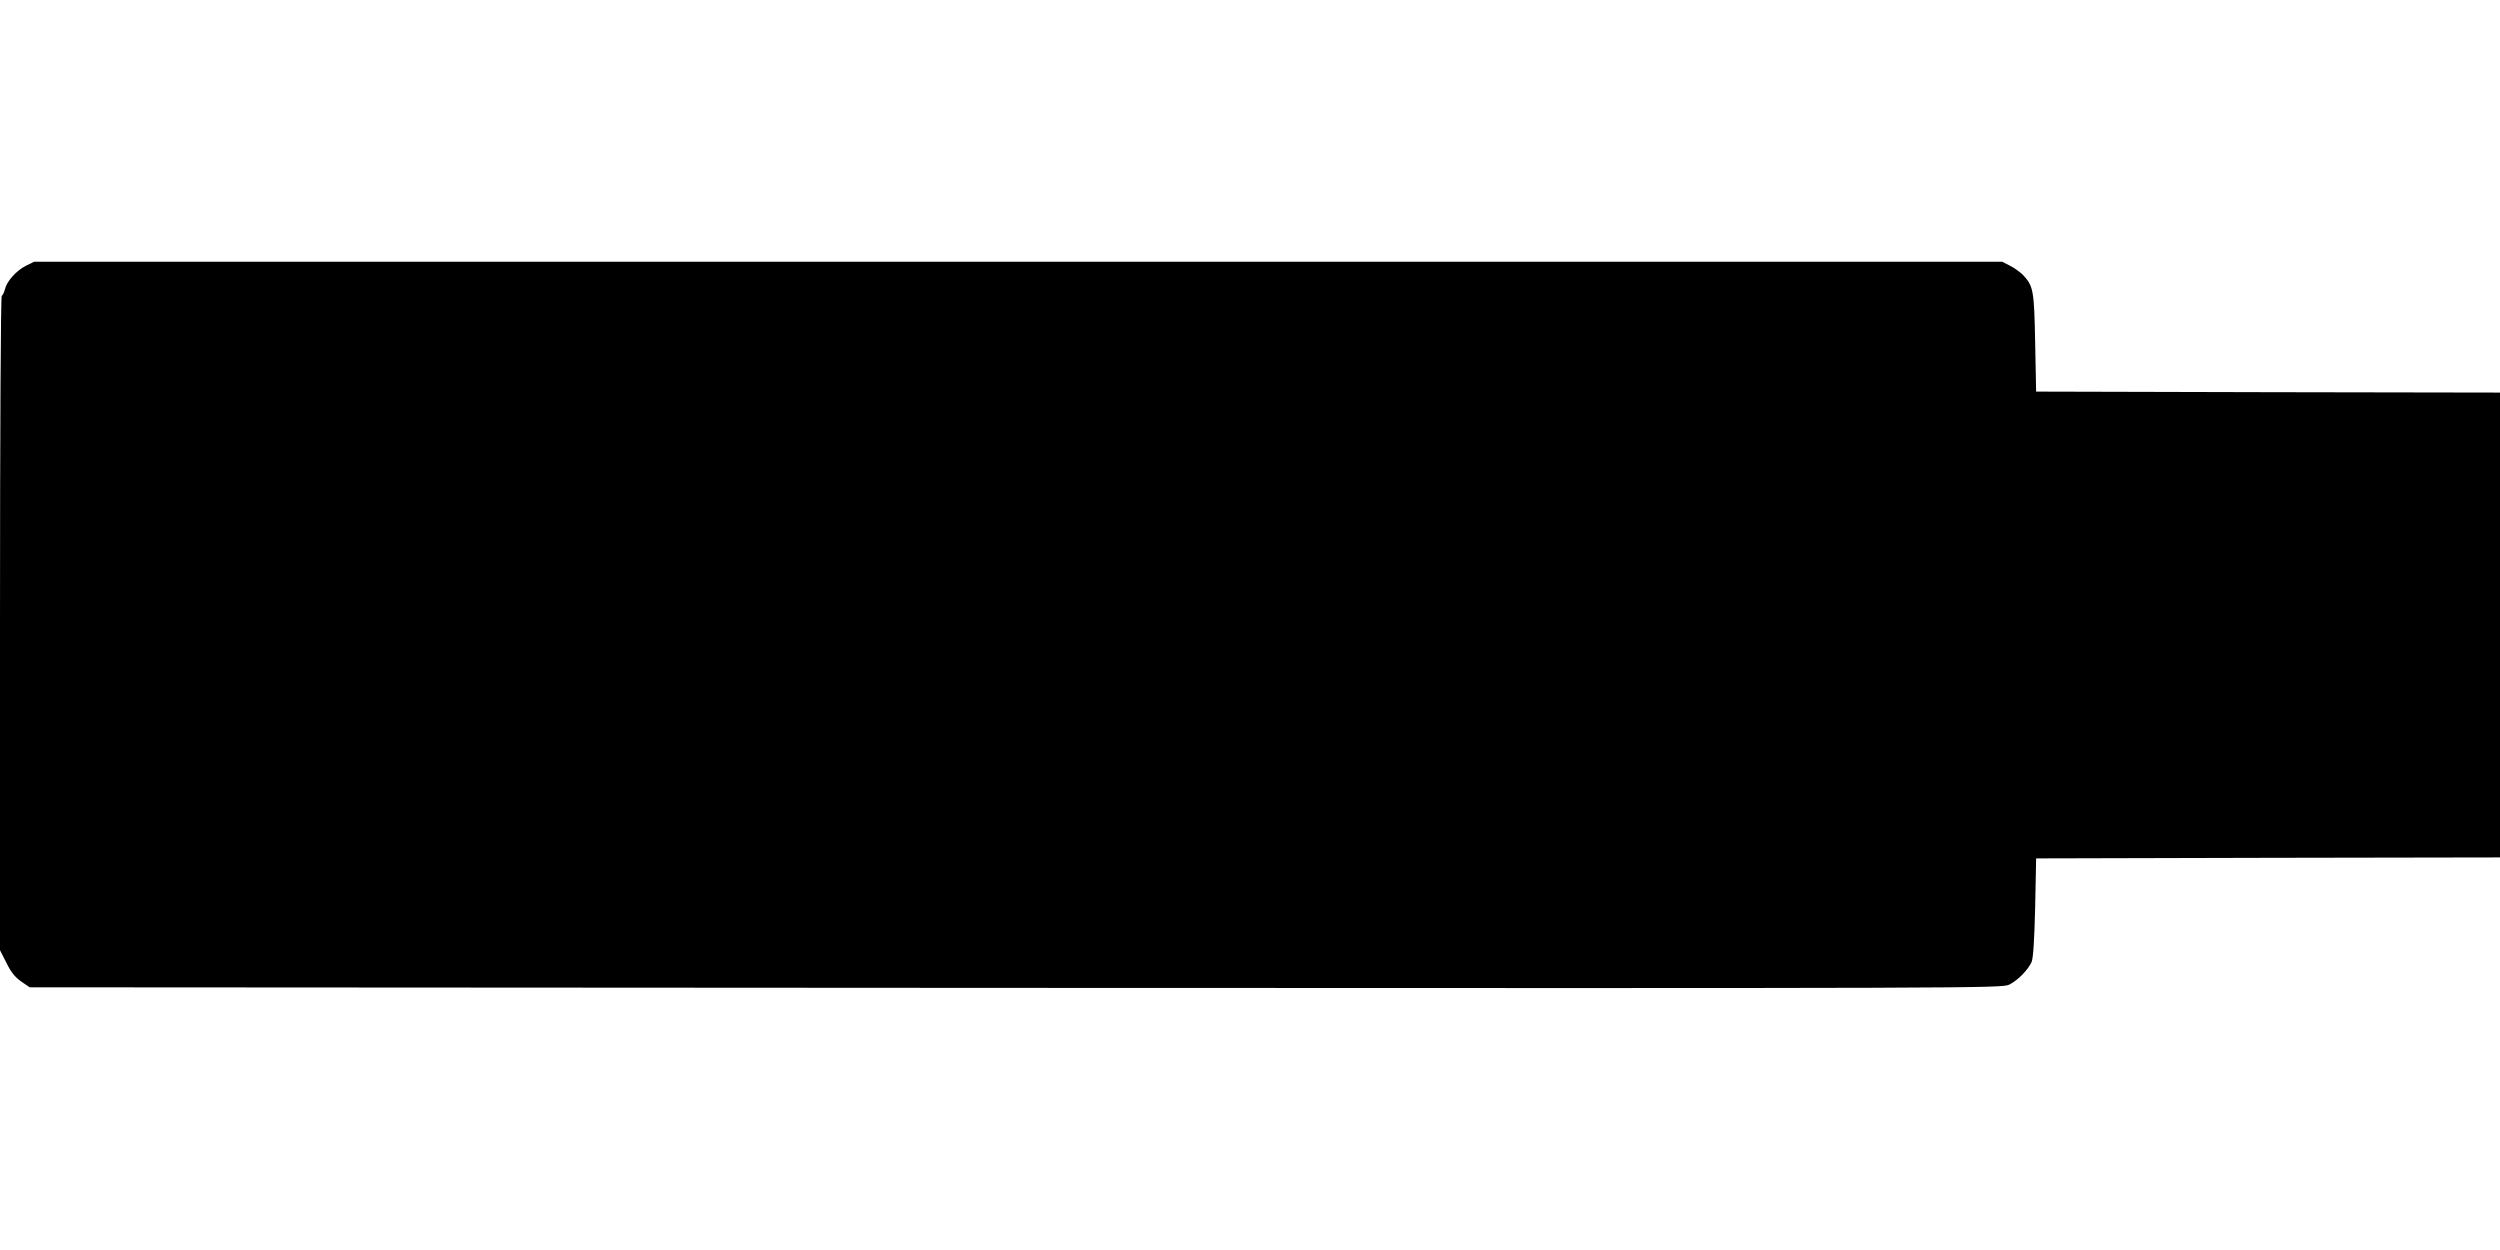
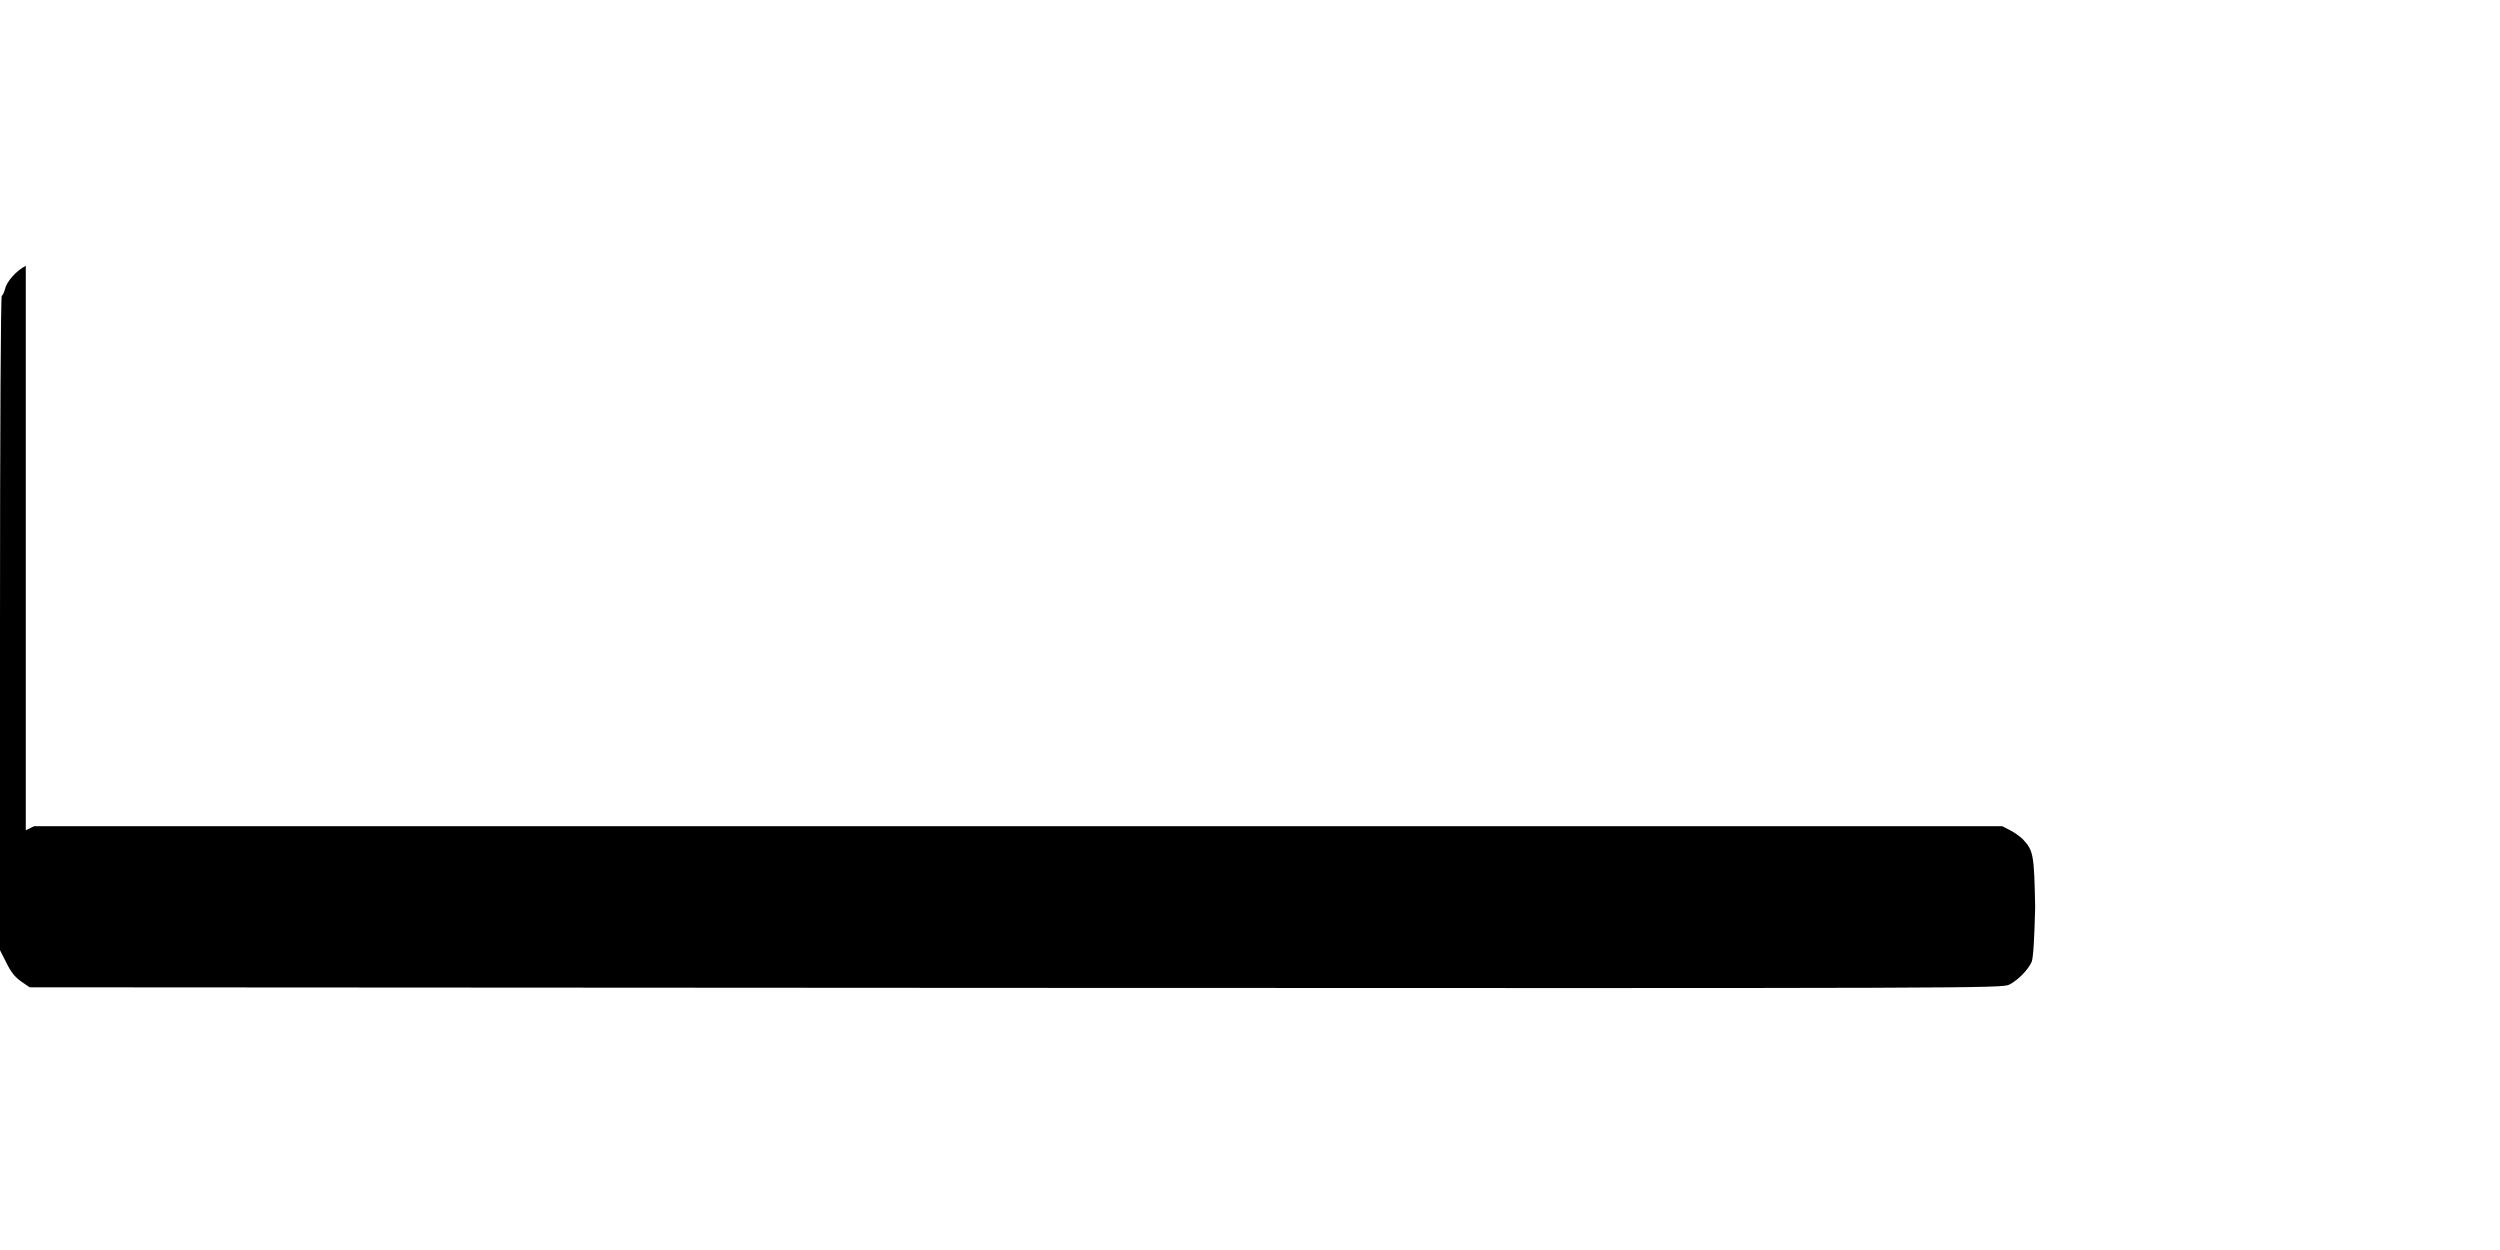
<svg xmlns="http://www.w3.org/2000/svg" version="1.0" width="1280pt" height="640pt" viewBox="0 0 1280 640" preserveAspectRatio="xMidYMid meet">
  <g transform="translate(0,640) scale(0.1,-0.1)" fill="#000000" stroke="none">
-     <path d="M132 5039 c-49 -25 -98 -80 -107 -121 -4 -15 -11 -30 -16 -33 -5 -4 -9 -667 -9 -1678 l0 -1672 33 -65 c23 -47 44 -73 75 -95 l44 -30 5049 -3 c4958 -2 5050 -2 5087 17 45 23 96 76 114 116 8 20 14 110 18 280 l5 250 1188 3 1187 2 0 1190 0 1190 -1187 2 -1188 3 -5 250 c-5 269 -9 290 -62 347 -14 14 -44 36 -66 47 l-41 21 -5038 0 -5038 0 -43 -21z" />
+     <path d="M132 5039 c-49 -25 -98 -80 -107 -121 -4 -15 -11 -30 -16 -33 -5 -4 -9 -667 -9 -1678 l0 -1672 33 -65 c23 -47 44 -73 75 -95 l44 -30 5049 -3 c4958 -2 5050 -2 5087 17 45 23 96 76 114 116 8 20 14 110 18 280 c-5 269 -9 290 -62 347 -14 14 -44 36 -66 47 l-41 21 -5038 0 -5038 0 -43 -21z" />
  </g>
</svg>